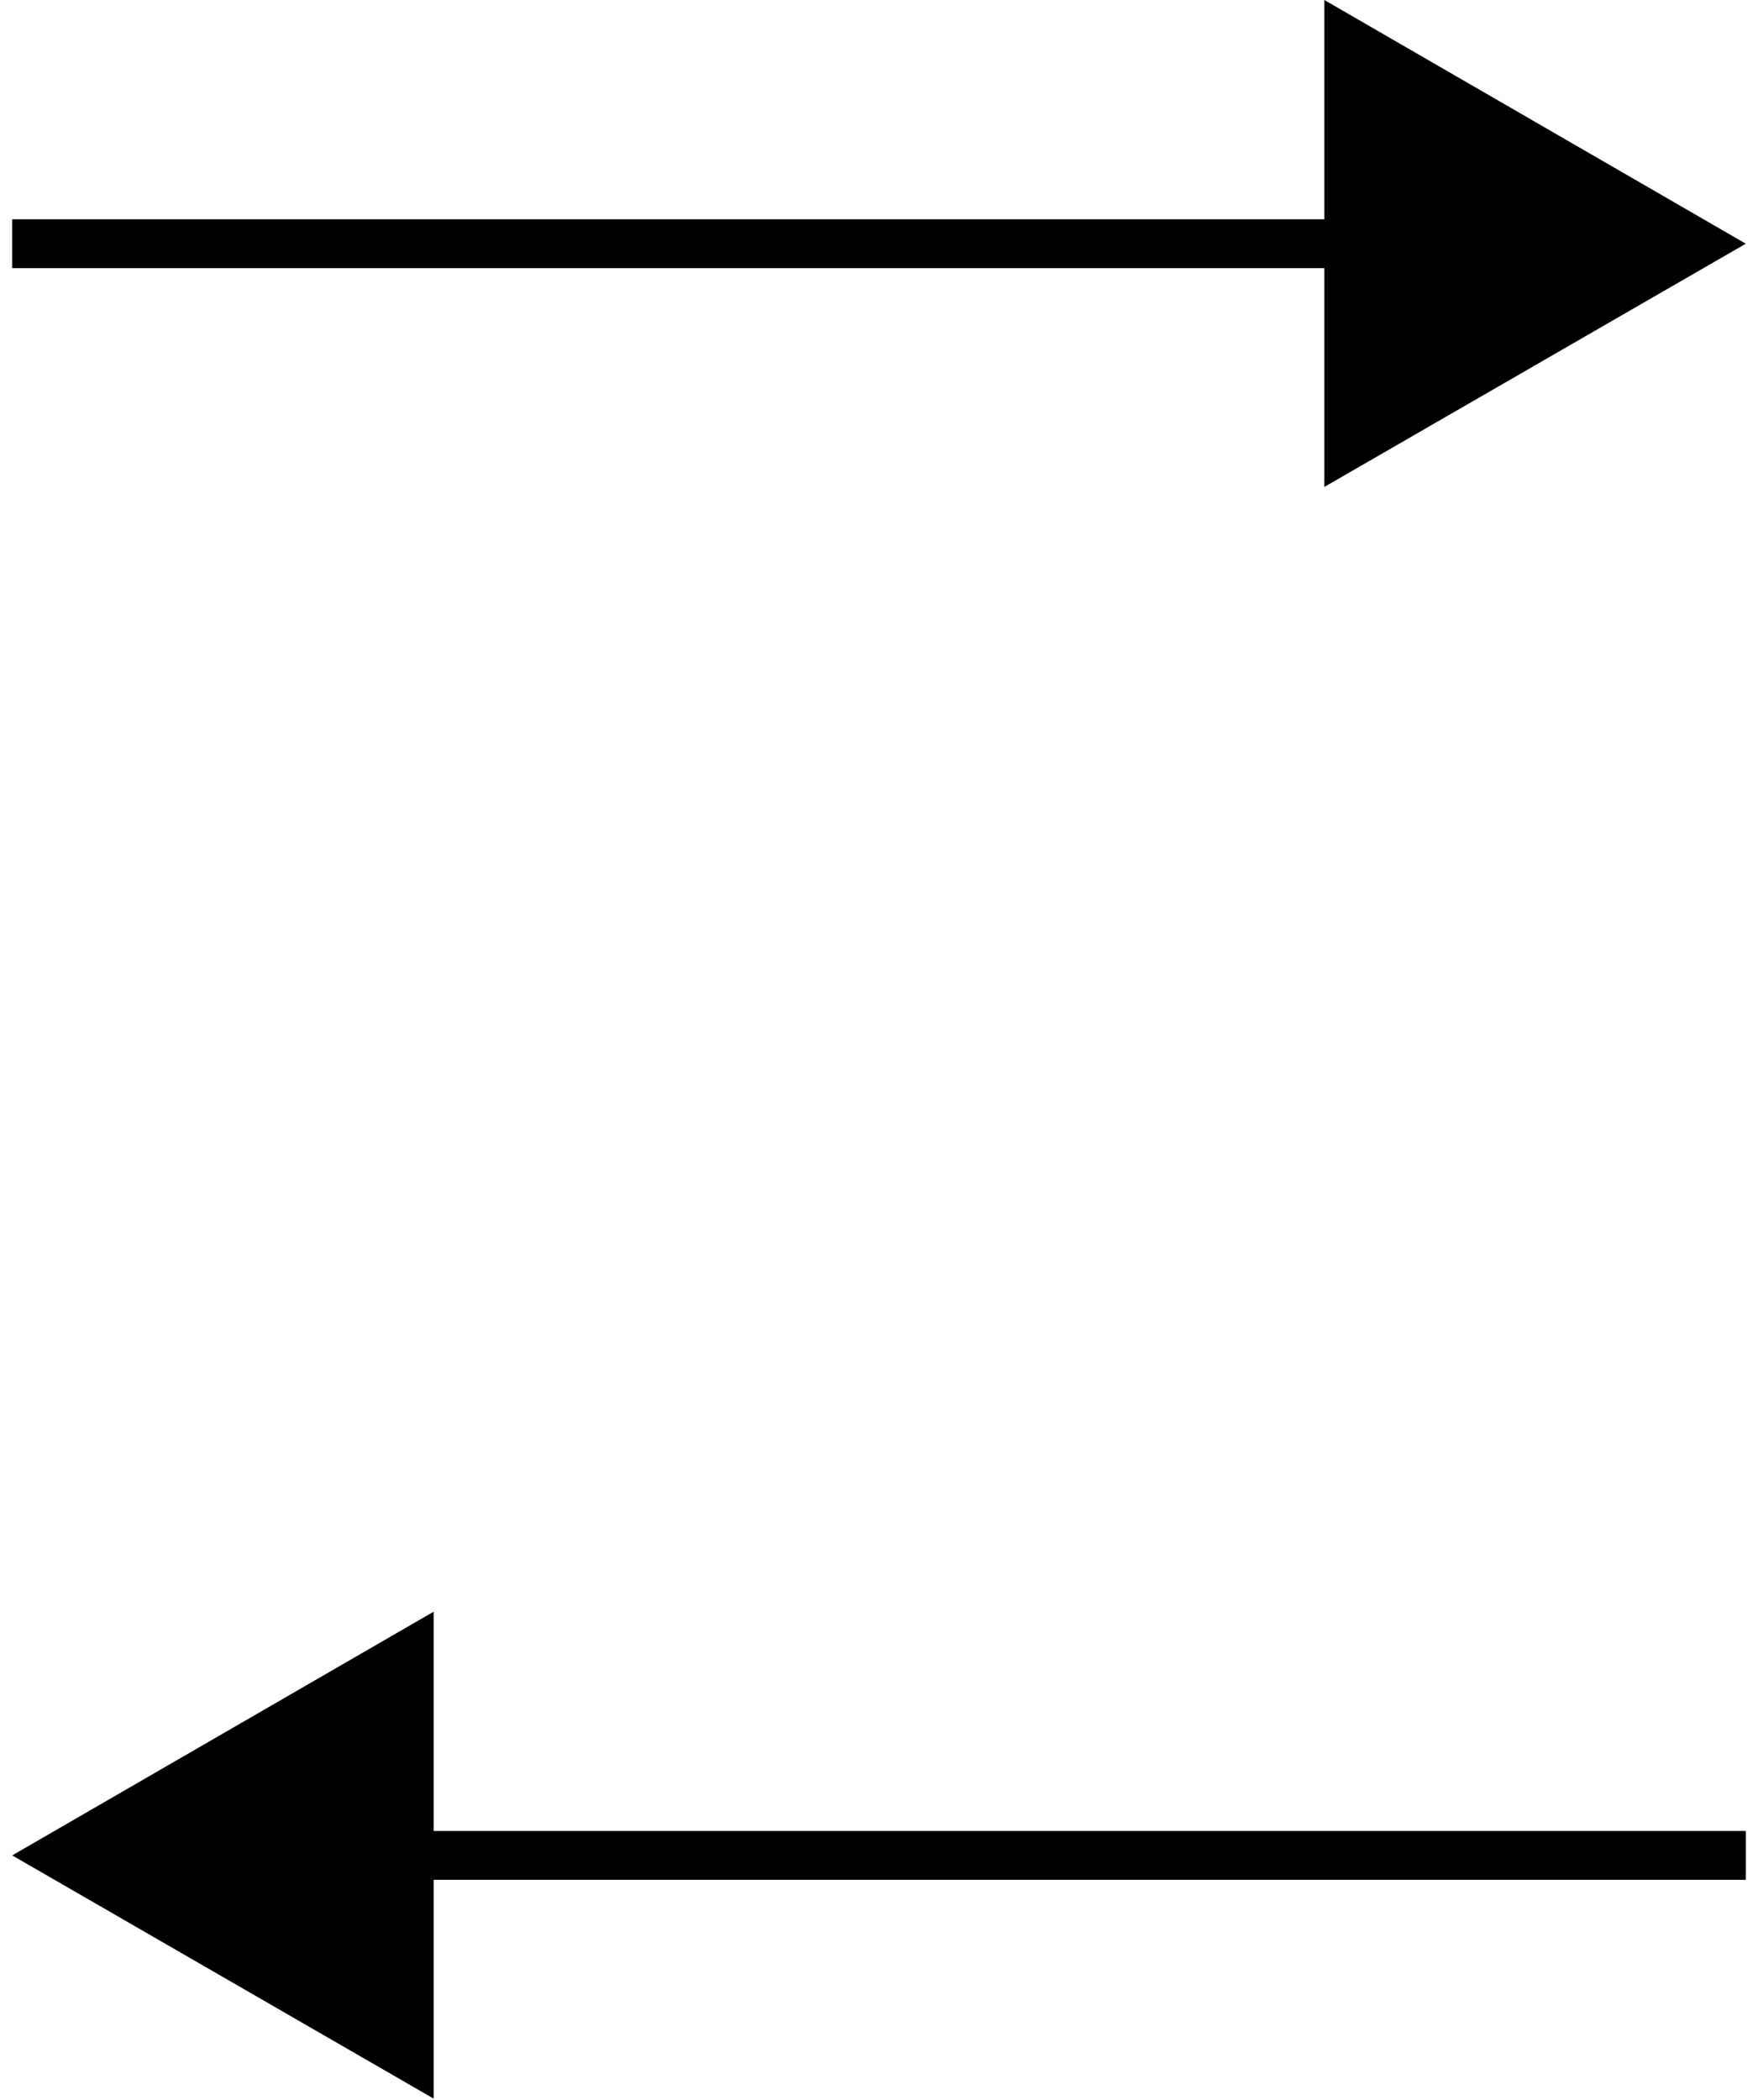
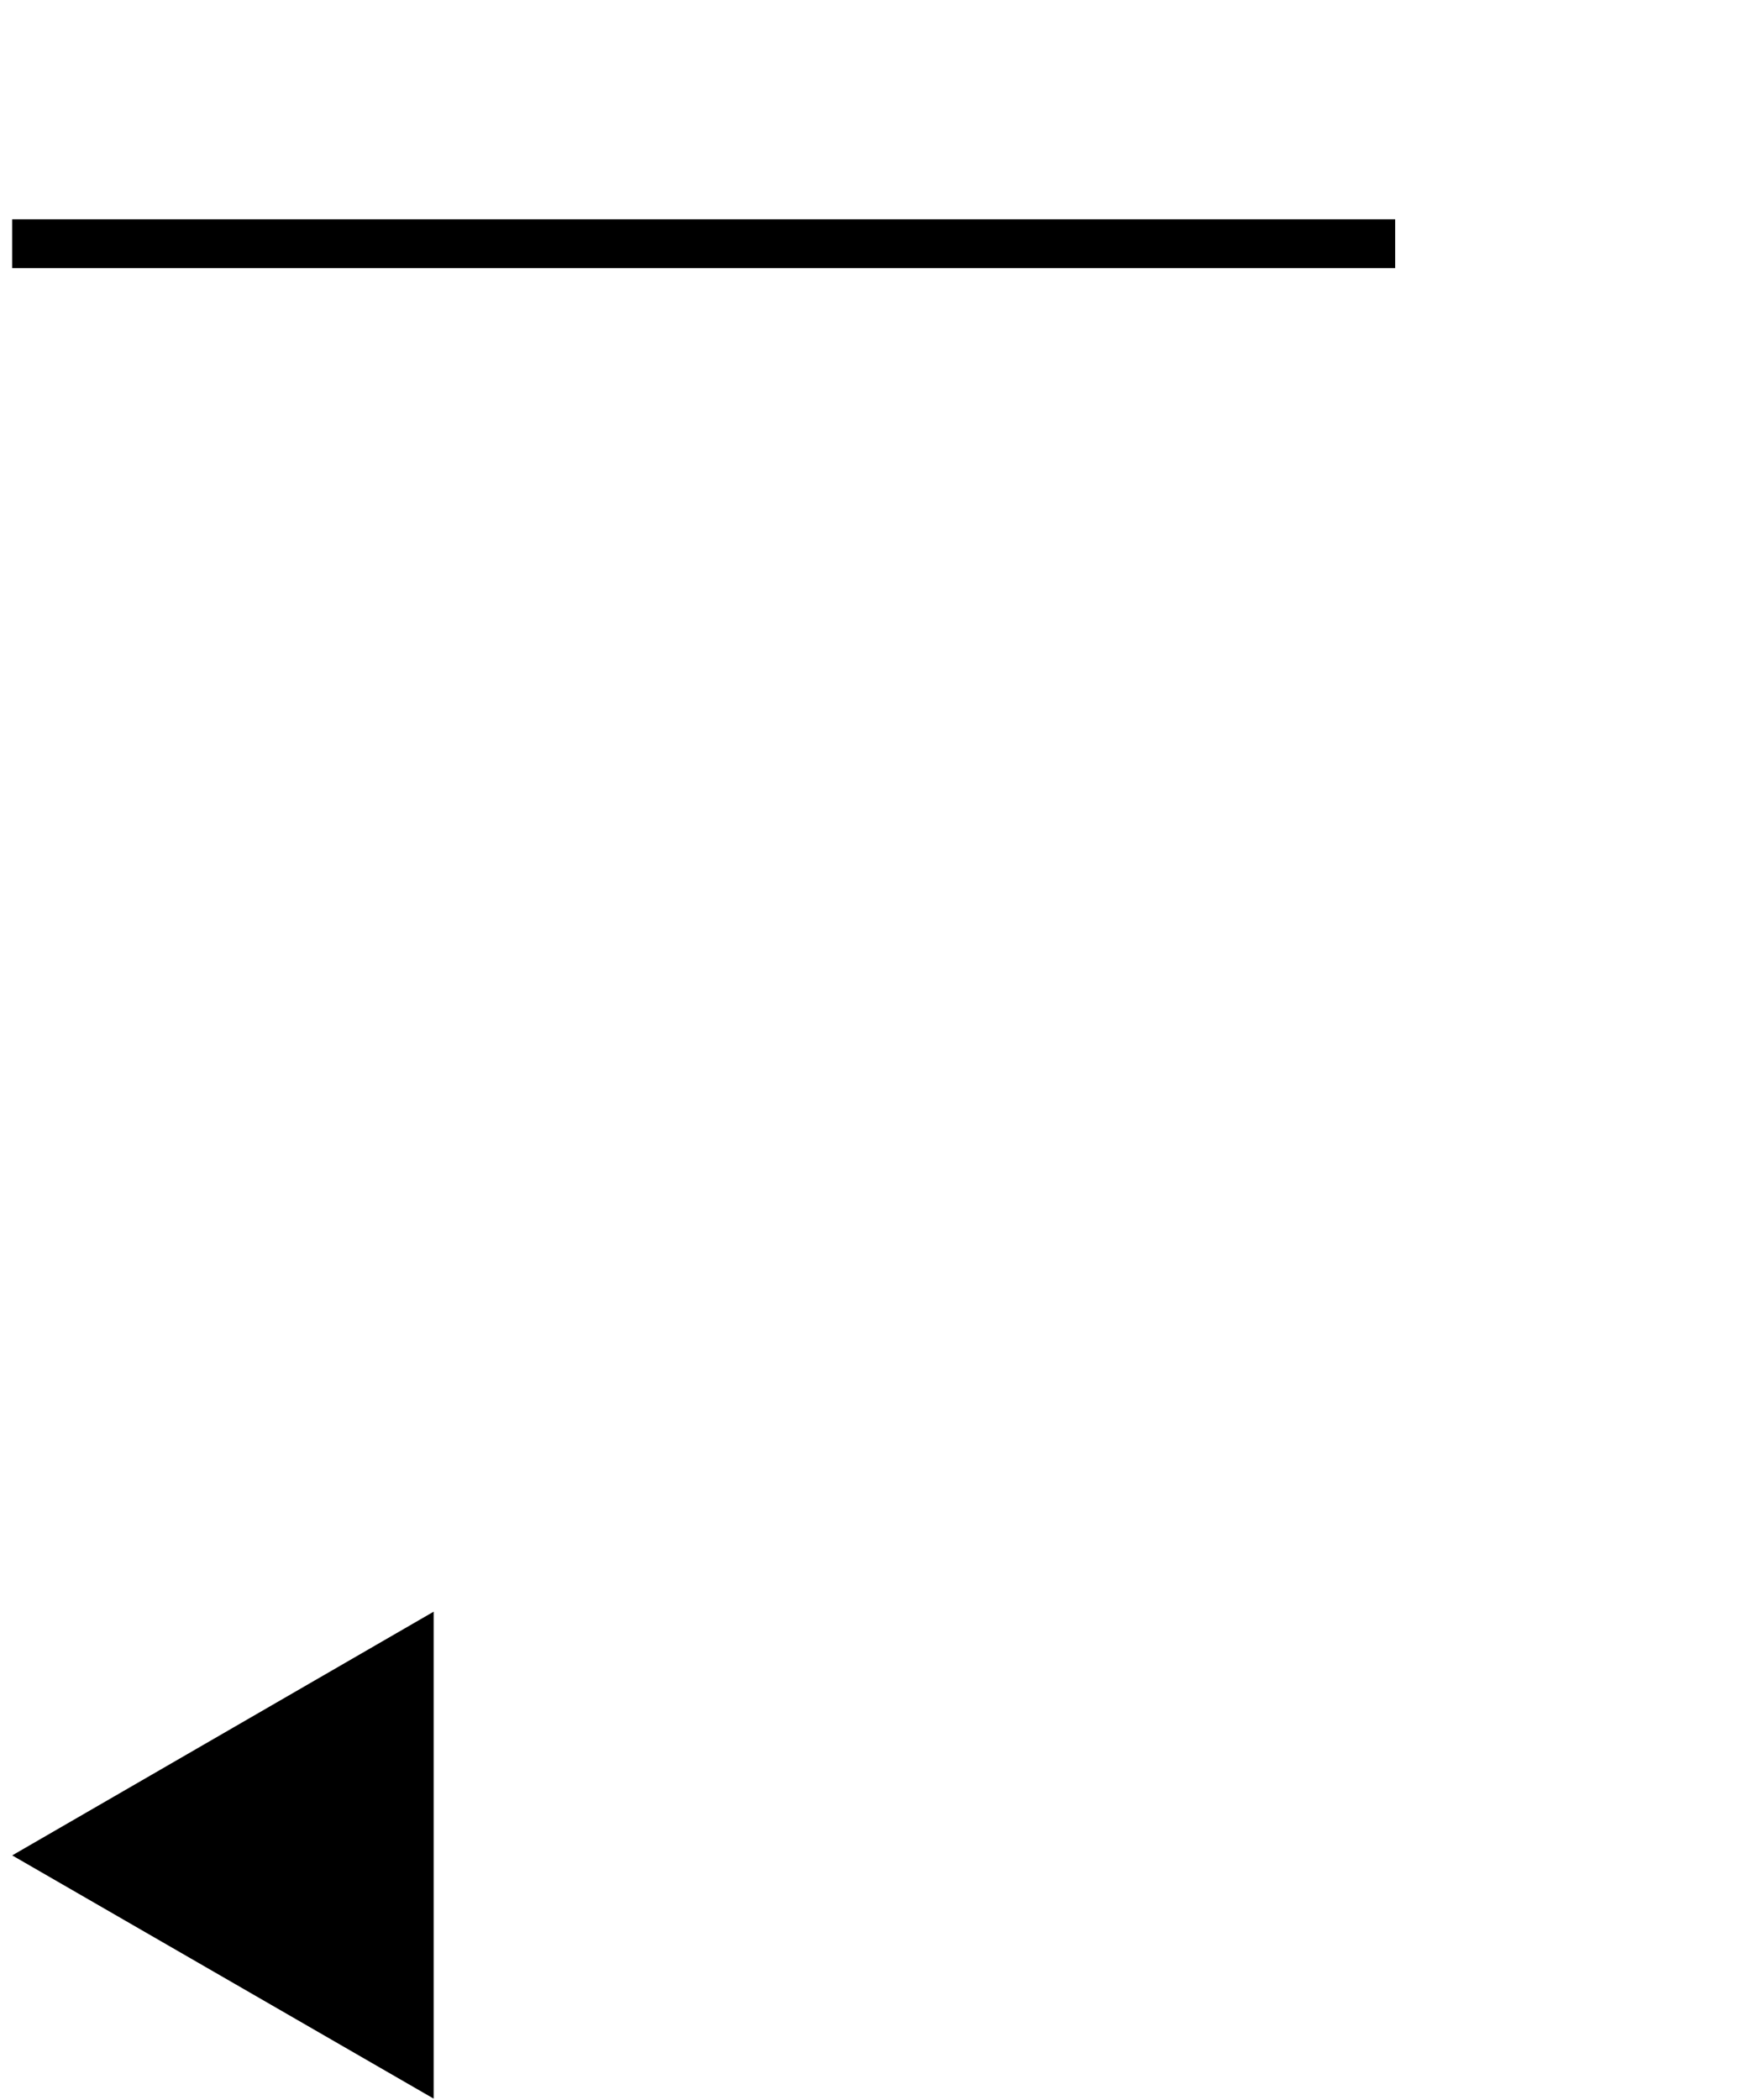
<svg xmlns="http://www.w3.org/2000/svg" version="1.1" id="レイヤー_1" x="0px" y="0px" width="36px" height="43px" viewBox="0 0 36 43" style="enable-background:new 0 0 36 43;" xml:space="preserve">
  <g>
    <g>
      <rect x="0.25" y="4.49" width="28.32" height="1" />
      <g>
-         <polygon points="27.12,9.97 35.75,4.99 27.12,0    " />
-       </g>
+         </g>
    </g>
    <g>
-       <rect x="7.43" y="37.49" width="28.32" height="1" />
      <g>
        <polygon points="8.88,33 0.25,37.99 8.88,42.97    " />
      </g>
    </g>
  </g>
</svg>